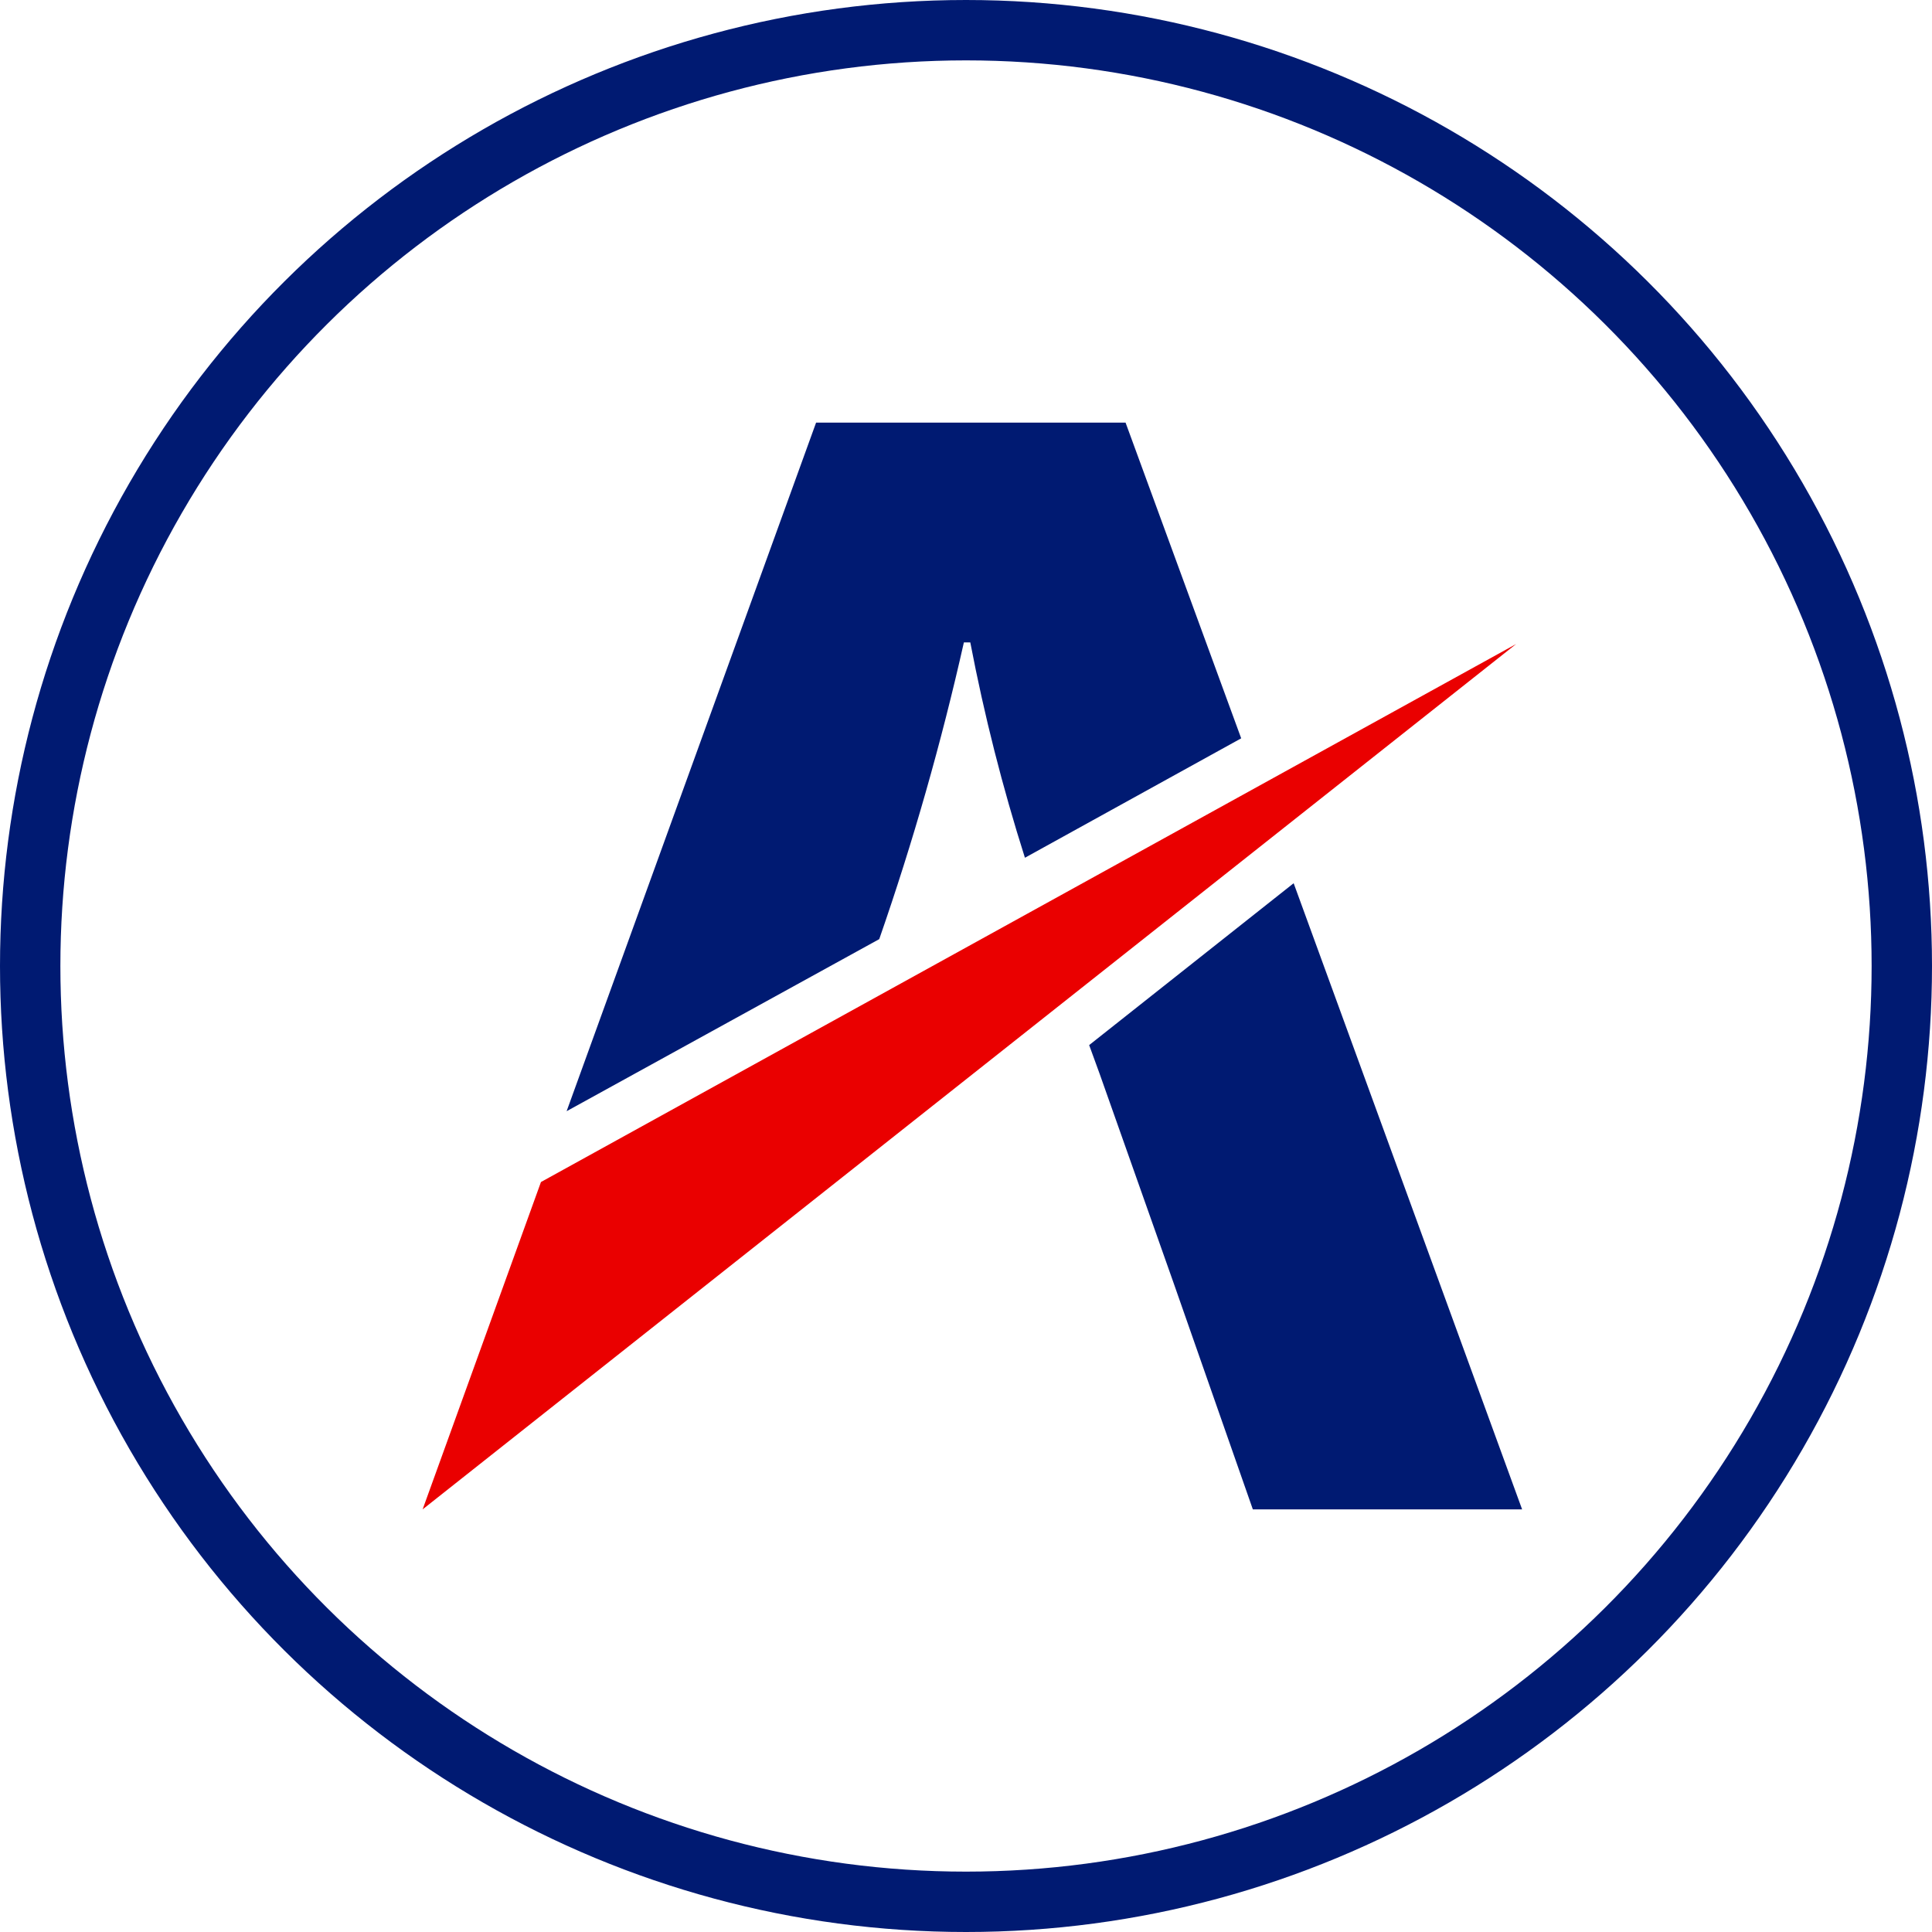
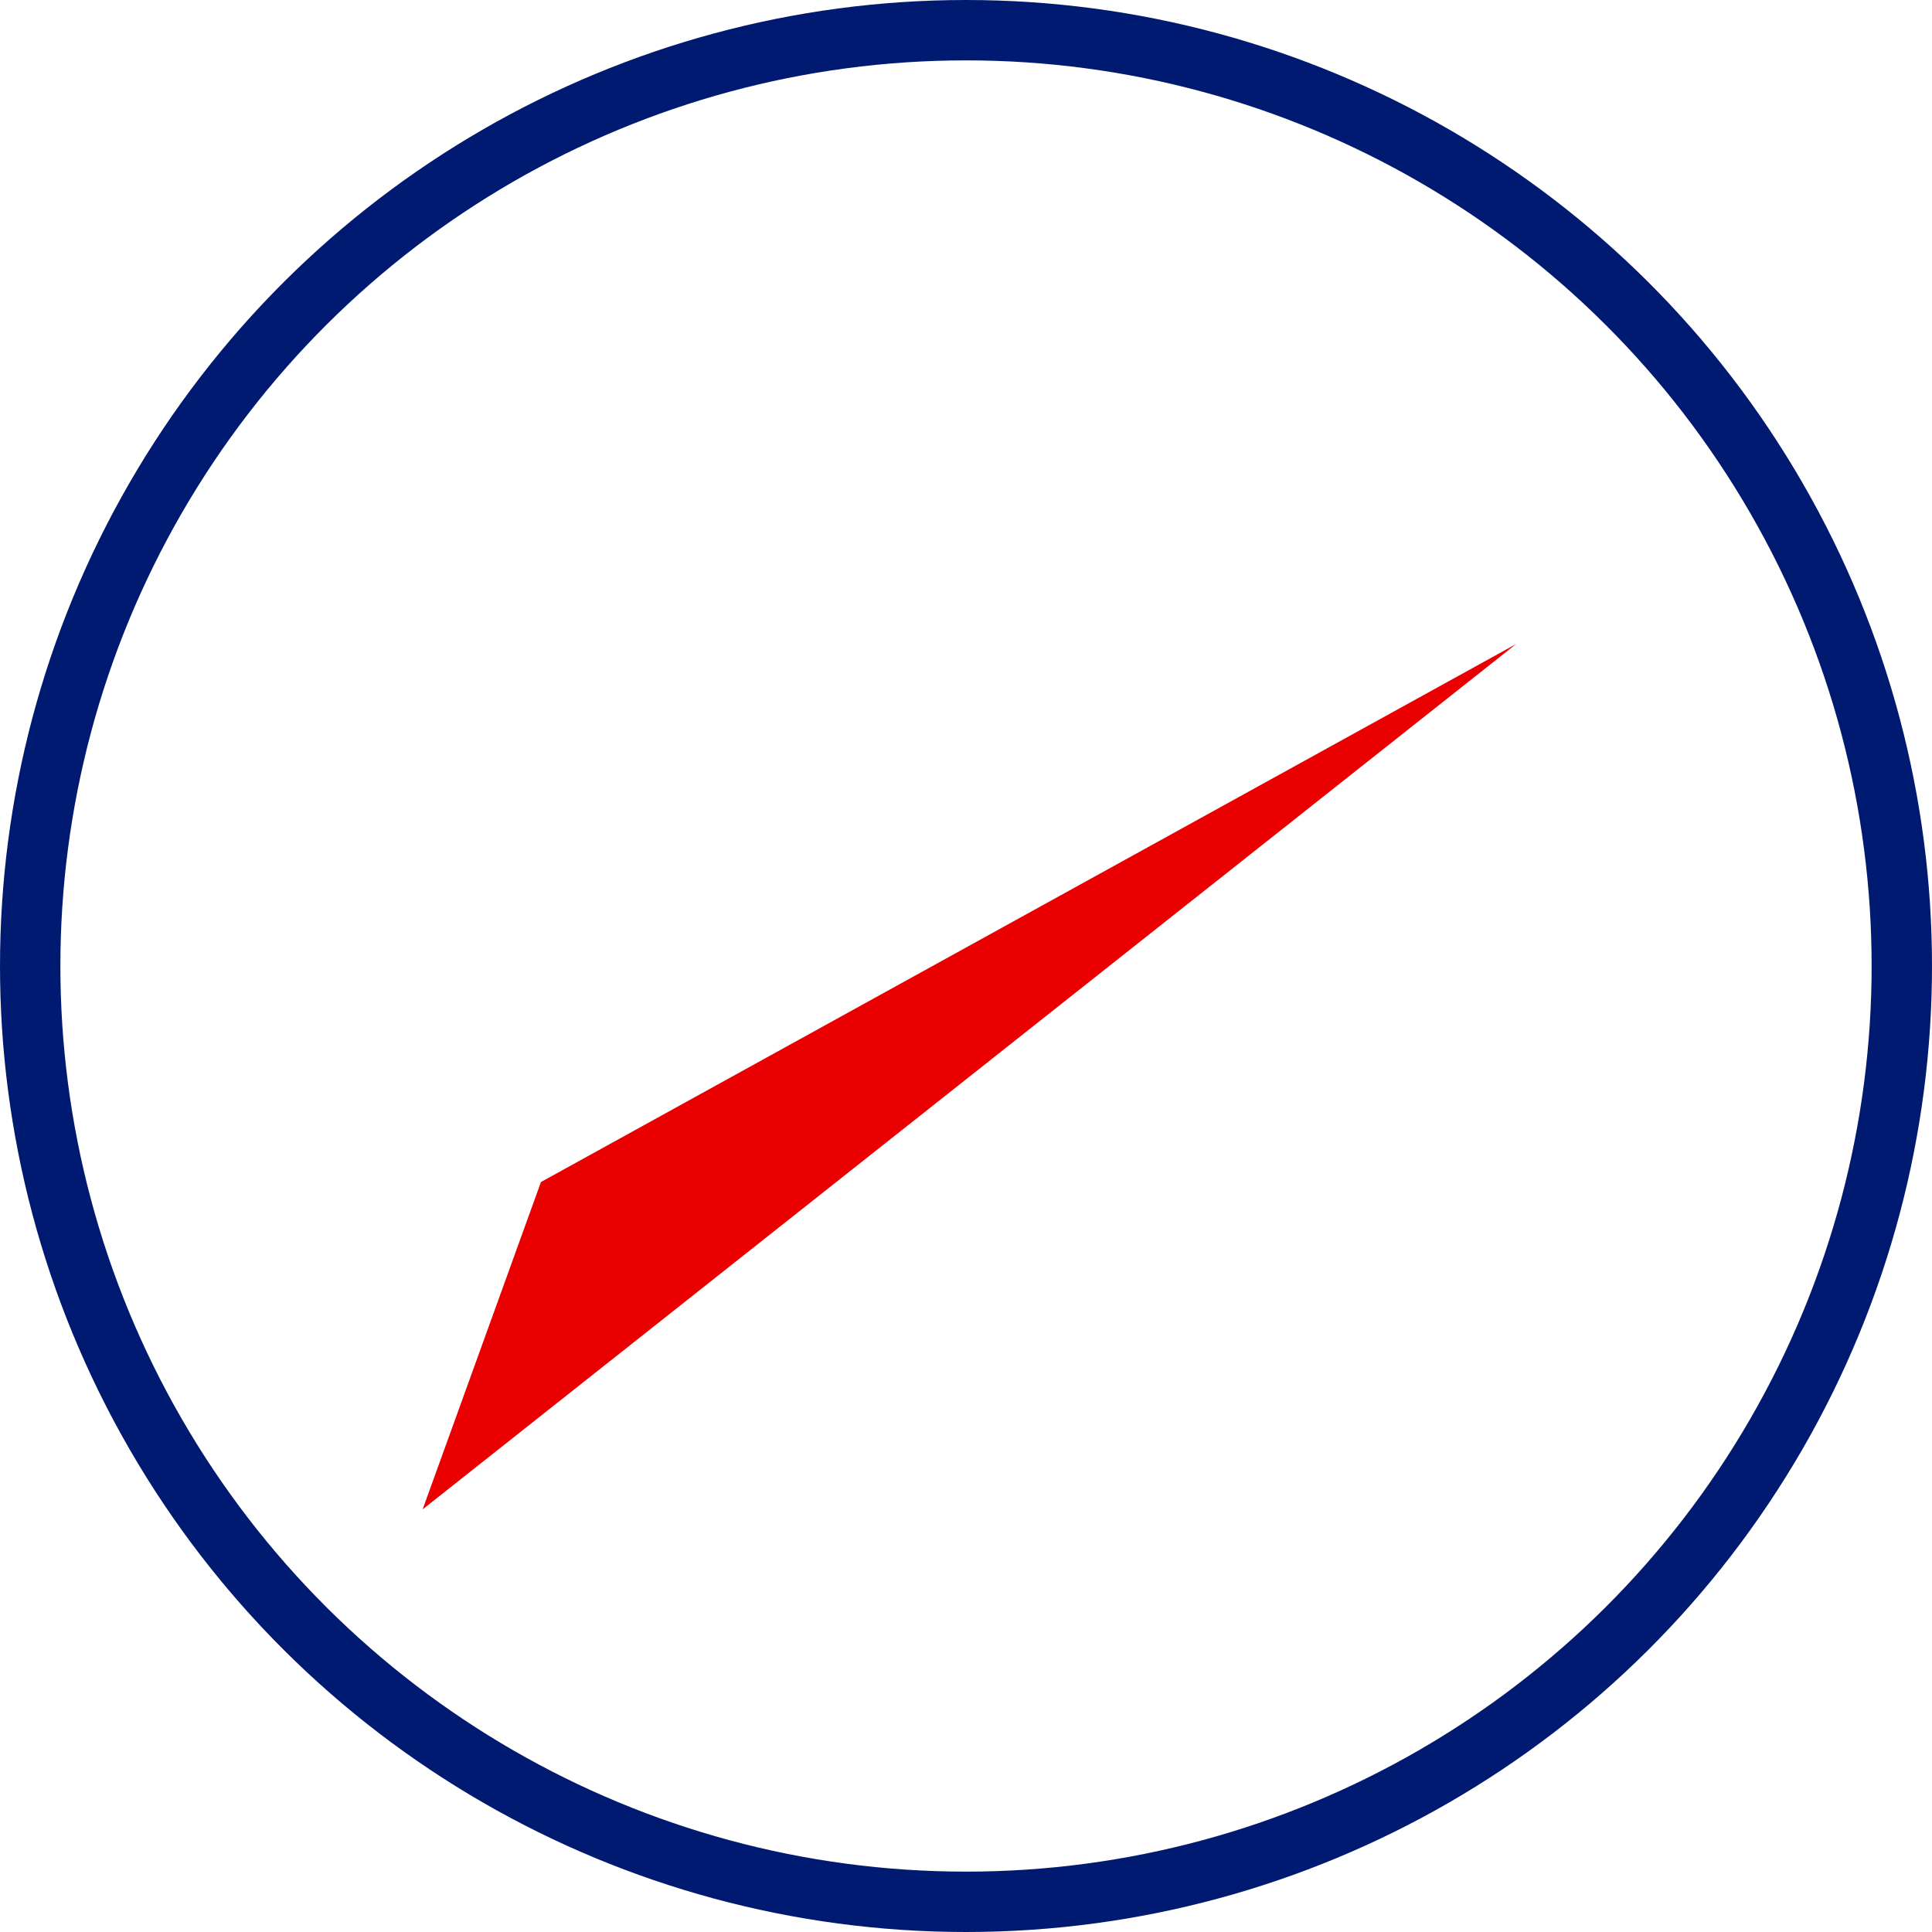
<svg xmlns="http://www.w3.org/2000/svg" width="32" height="32" viewBox="0 0 32 32" fill="none">
-   <path d="M18.643 7H13.517L9.385 18.405L14.563 15.555C15.123 13.945 15.591 12.303 15.965 10.64H16.071C16.302 11.846 16.604 13.037 16.976 14.207L20.558 12.229L18.643 7ZM21.427 14.629L18.04 17.31L18.215 17.79L19.436 21.243L20.751 25H25.211L21.427 14.629Z" fill="#001A72" />
  <path d="M8.96 19.578L25.112 10.667L7 25L8.96 19.578Z" fill="#EA0000" />
  <circle cx="16" cy="16" r="15.5" transform="rotate(-90 16 16)" stroke="#001A72" />
</svg>